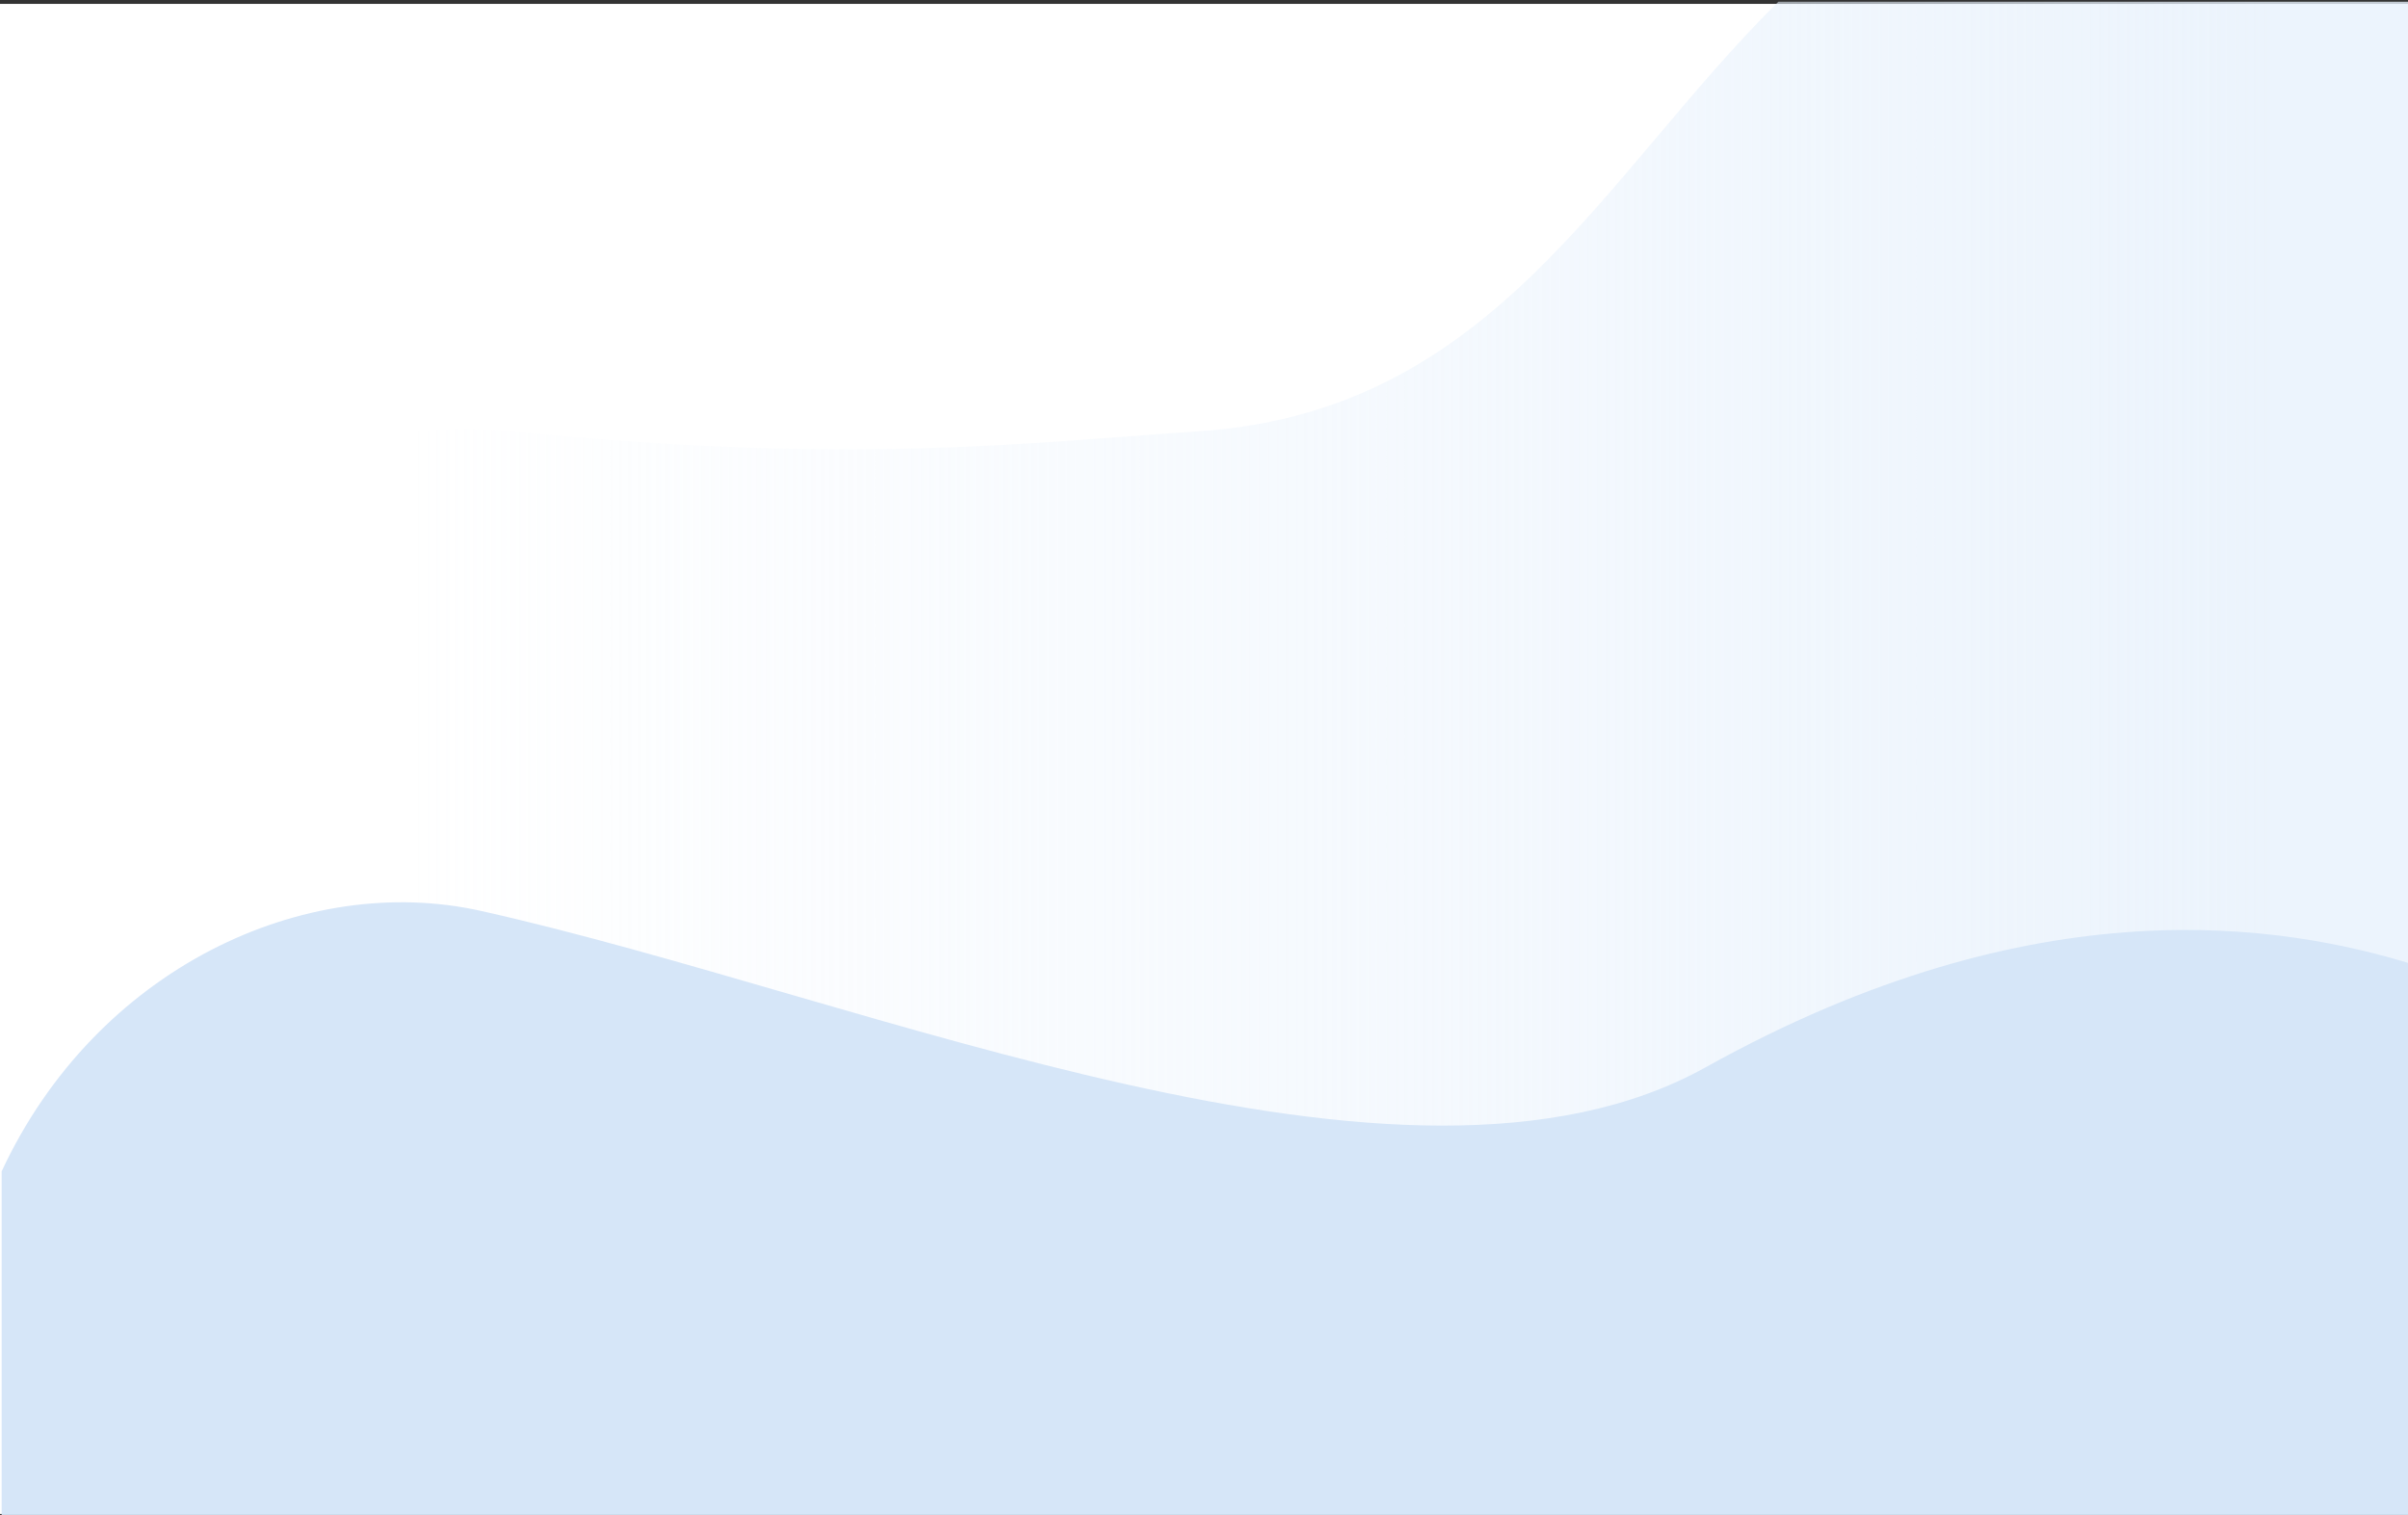
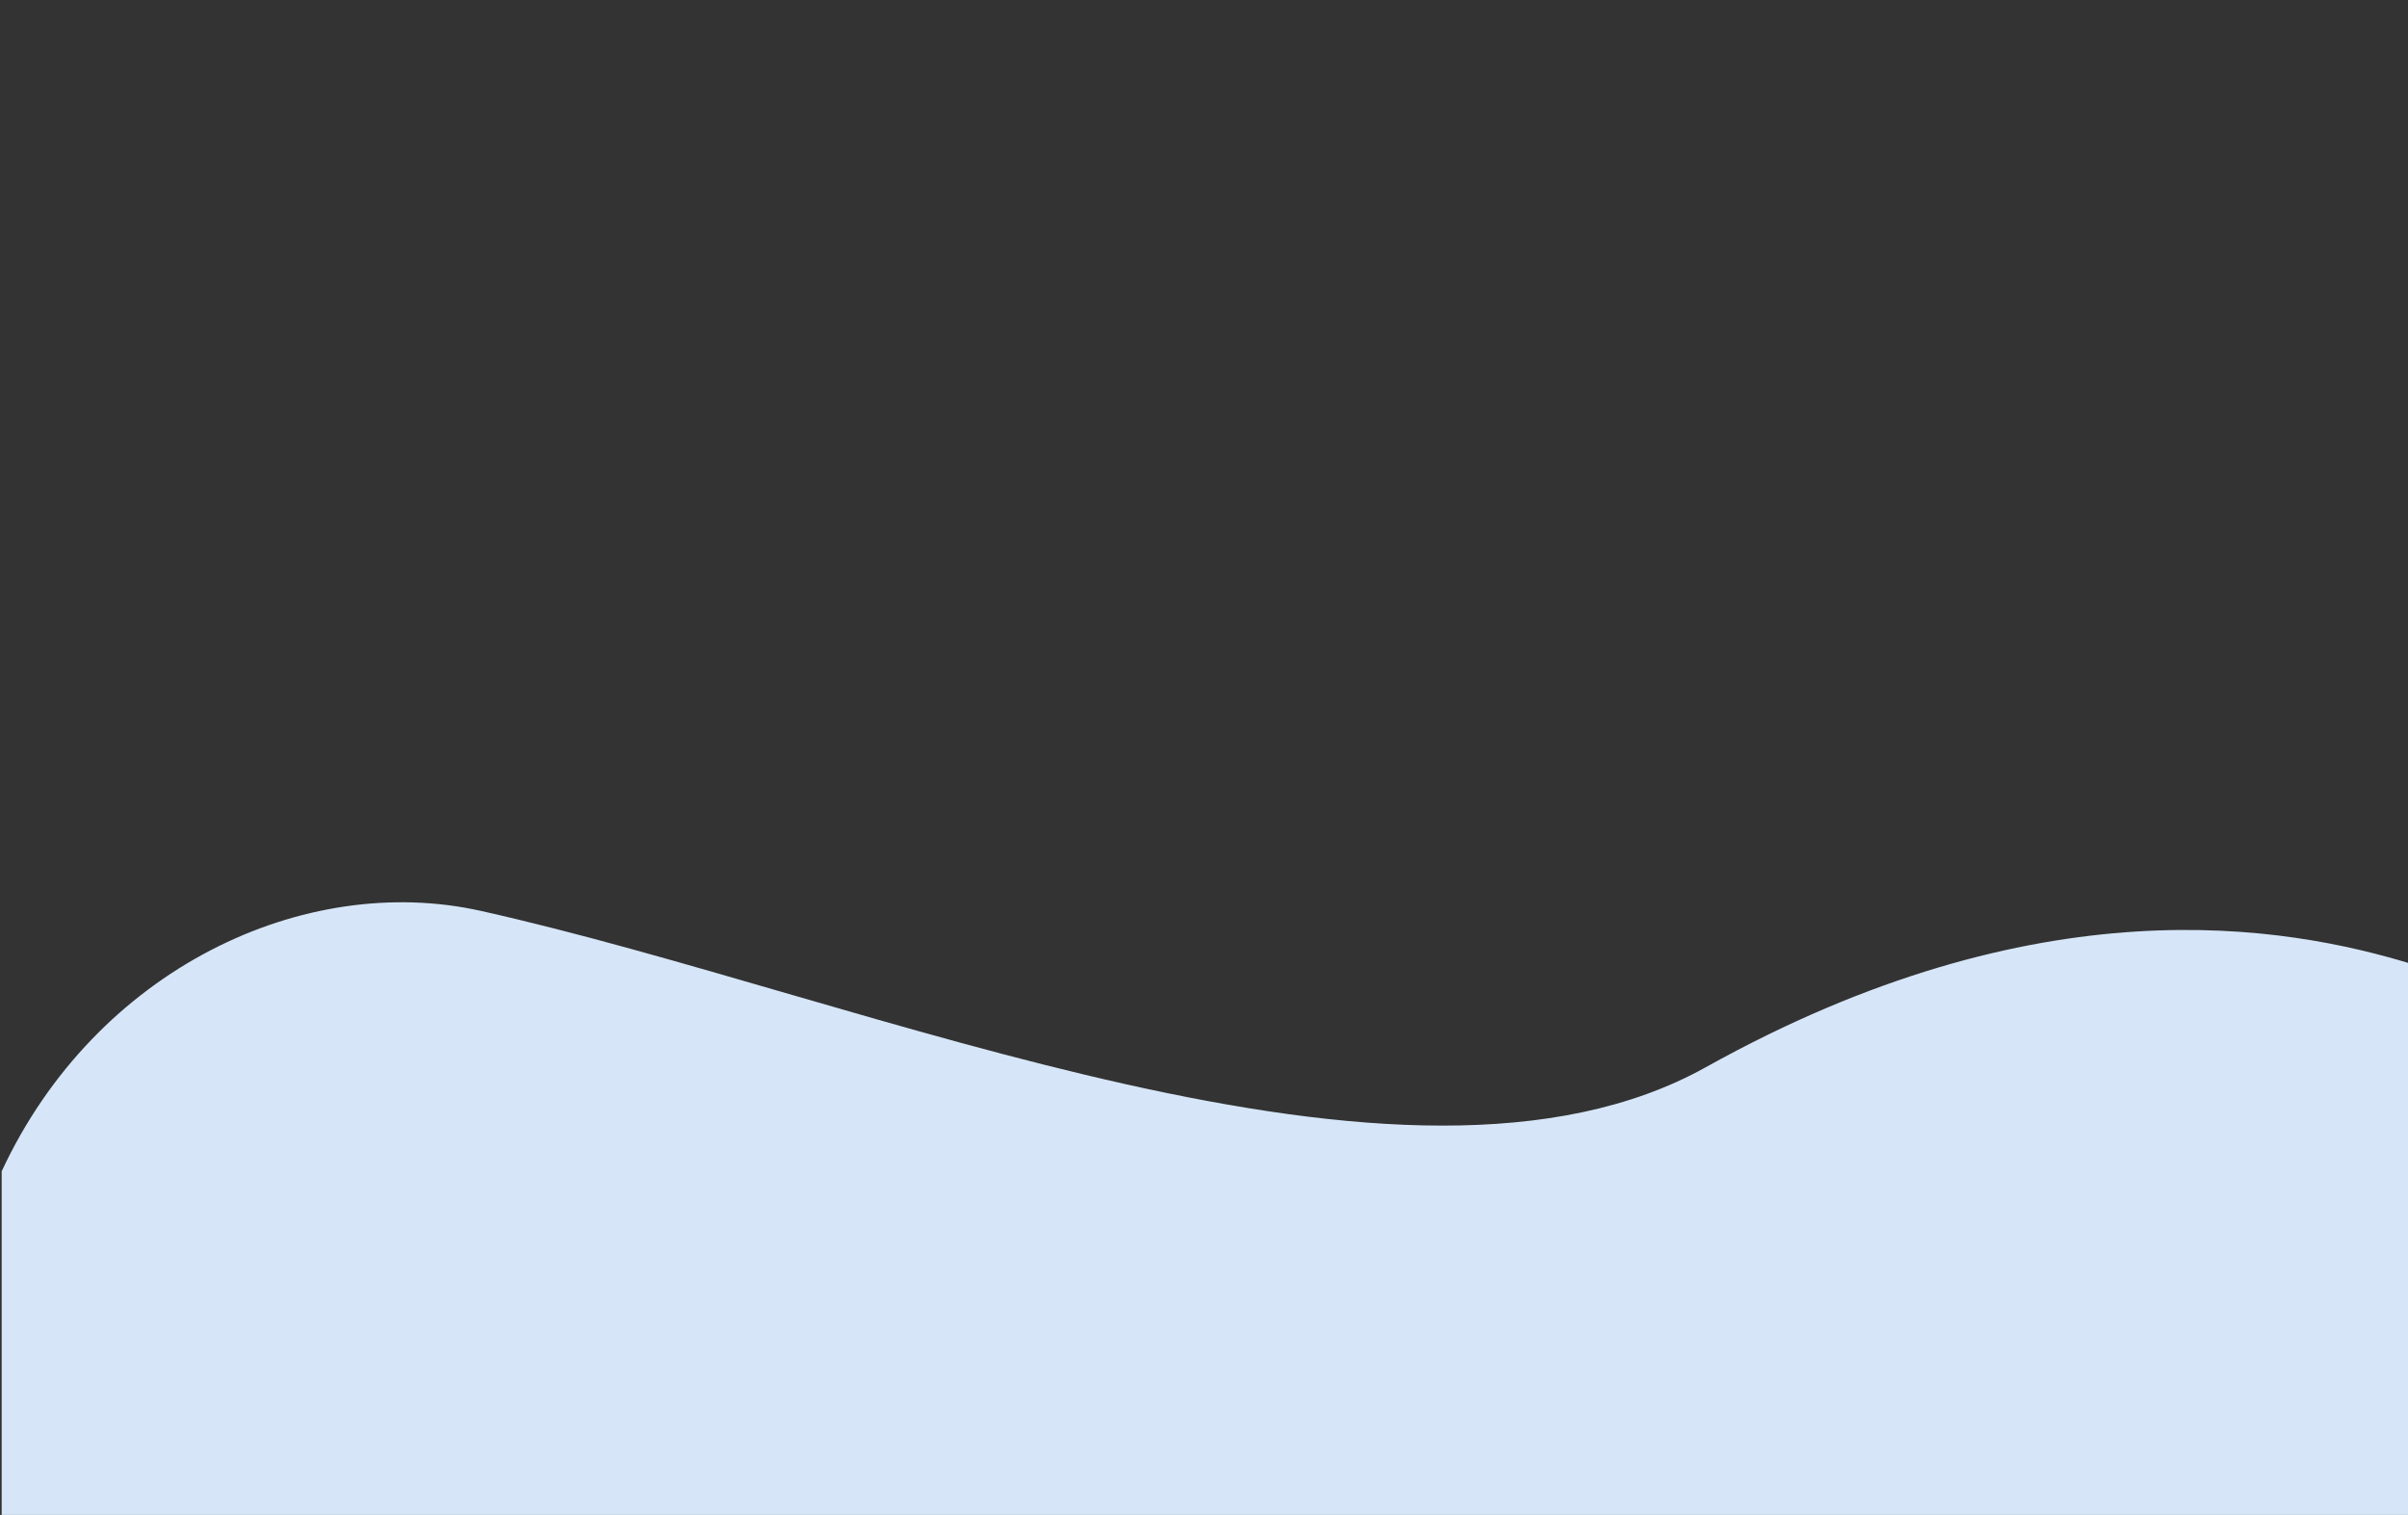
<svg xmlns="http://www.w3.org/2000/svg" width="1440" height="906" viewBox="0 0 1440 906" fill="none">
  <rect x="0" y="0" width="1440" height="906" fill="#333333" stroke="none" />
-   <rect y="2.322" width="1440" height="903.095" fill="white" />
-   <path d="M7.935 644.371C-3.016 475.517 81.356 235.58 305.352 257.923C510.068 278.344 614.432 264.75 716.976 257.923C892.874 246.213 957.416 105.887 1063.44 1.049L1444 1.049V903.9H7.935V644.371Z" fill="url(#paint0_linear_12_1193)" fill-opacity="0.8" />
  <path d="M1020 638.295C1218.57 527.658 1365.97 552.86 1444 577.057V906H1V700.494C57.5 579.184 182.162 521.25 287.5 544.747C519.5 596.497 840.399 738.363 1020 638.295Z" fill="#D6E6F8" />
  <defs>
    <linearGradient id="paint0_linear_12_1193" x1="1356.25" y1="393.006" x2="241.999" y2="393.006" gradientUnits="userSpaceOnUse">
      <stop stop-color="#E7F1FC" />
      <stop offset="1" stop-color="#E7F1FC" stop-opacity="0" />
    </linearGradient>
  </defs>
</svg>